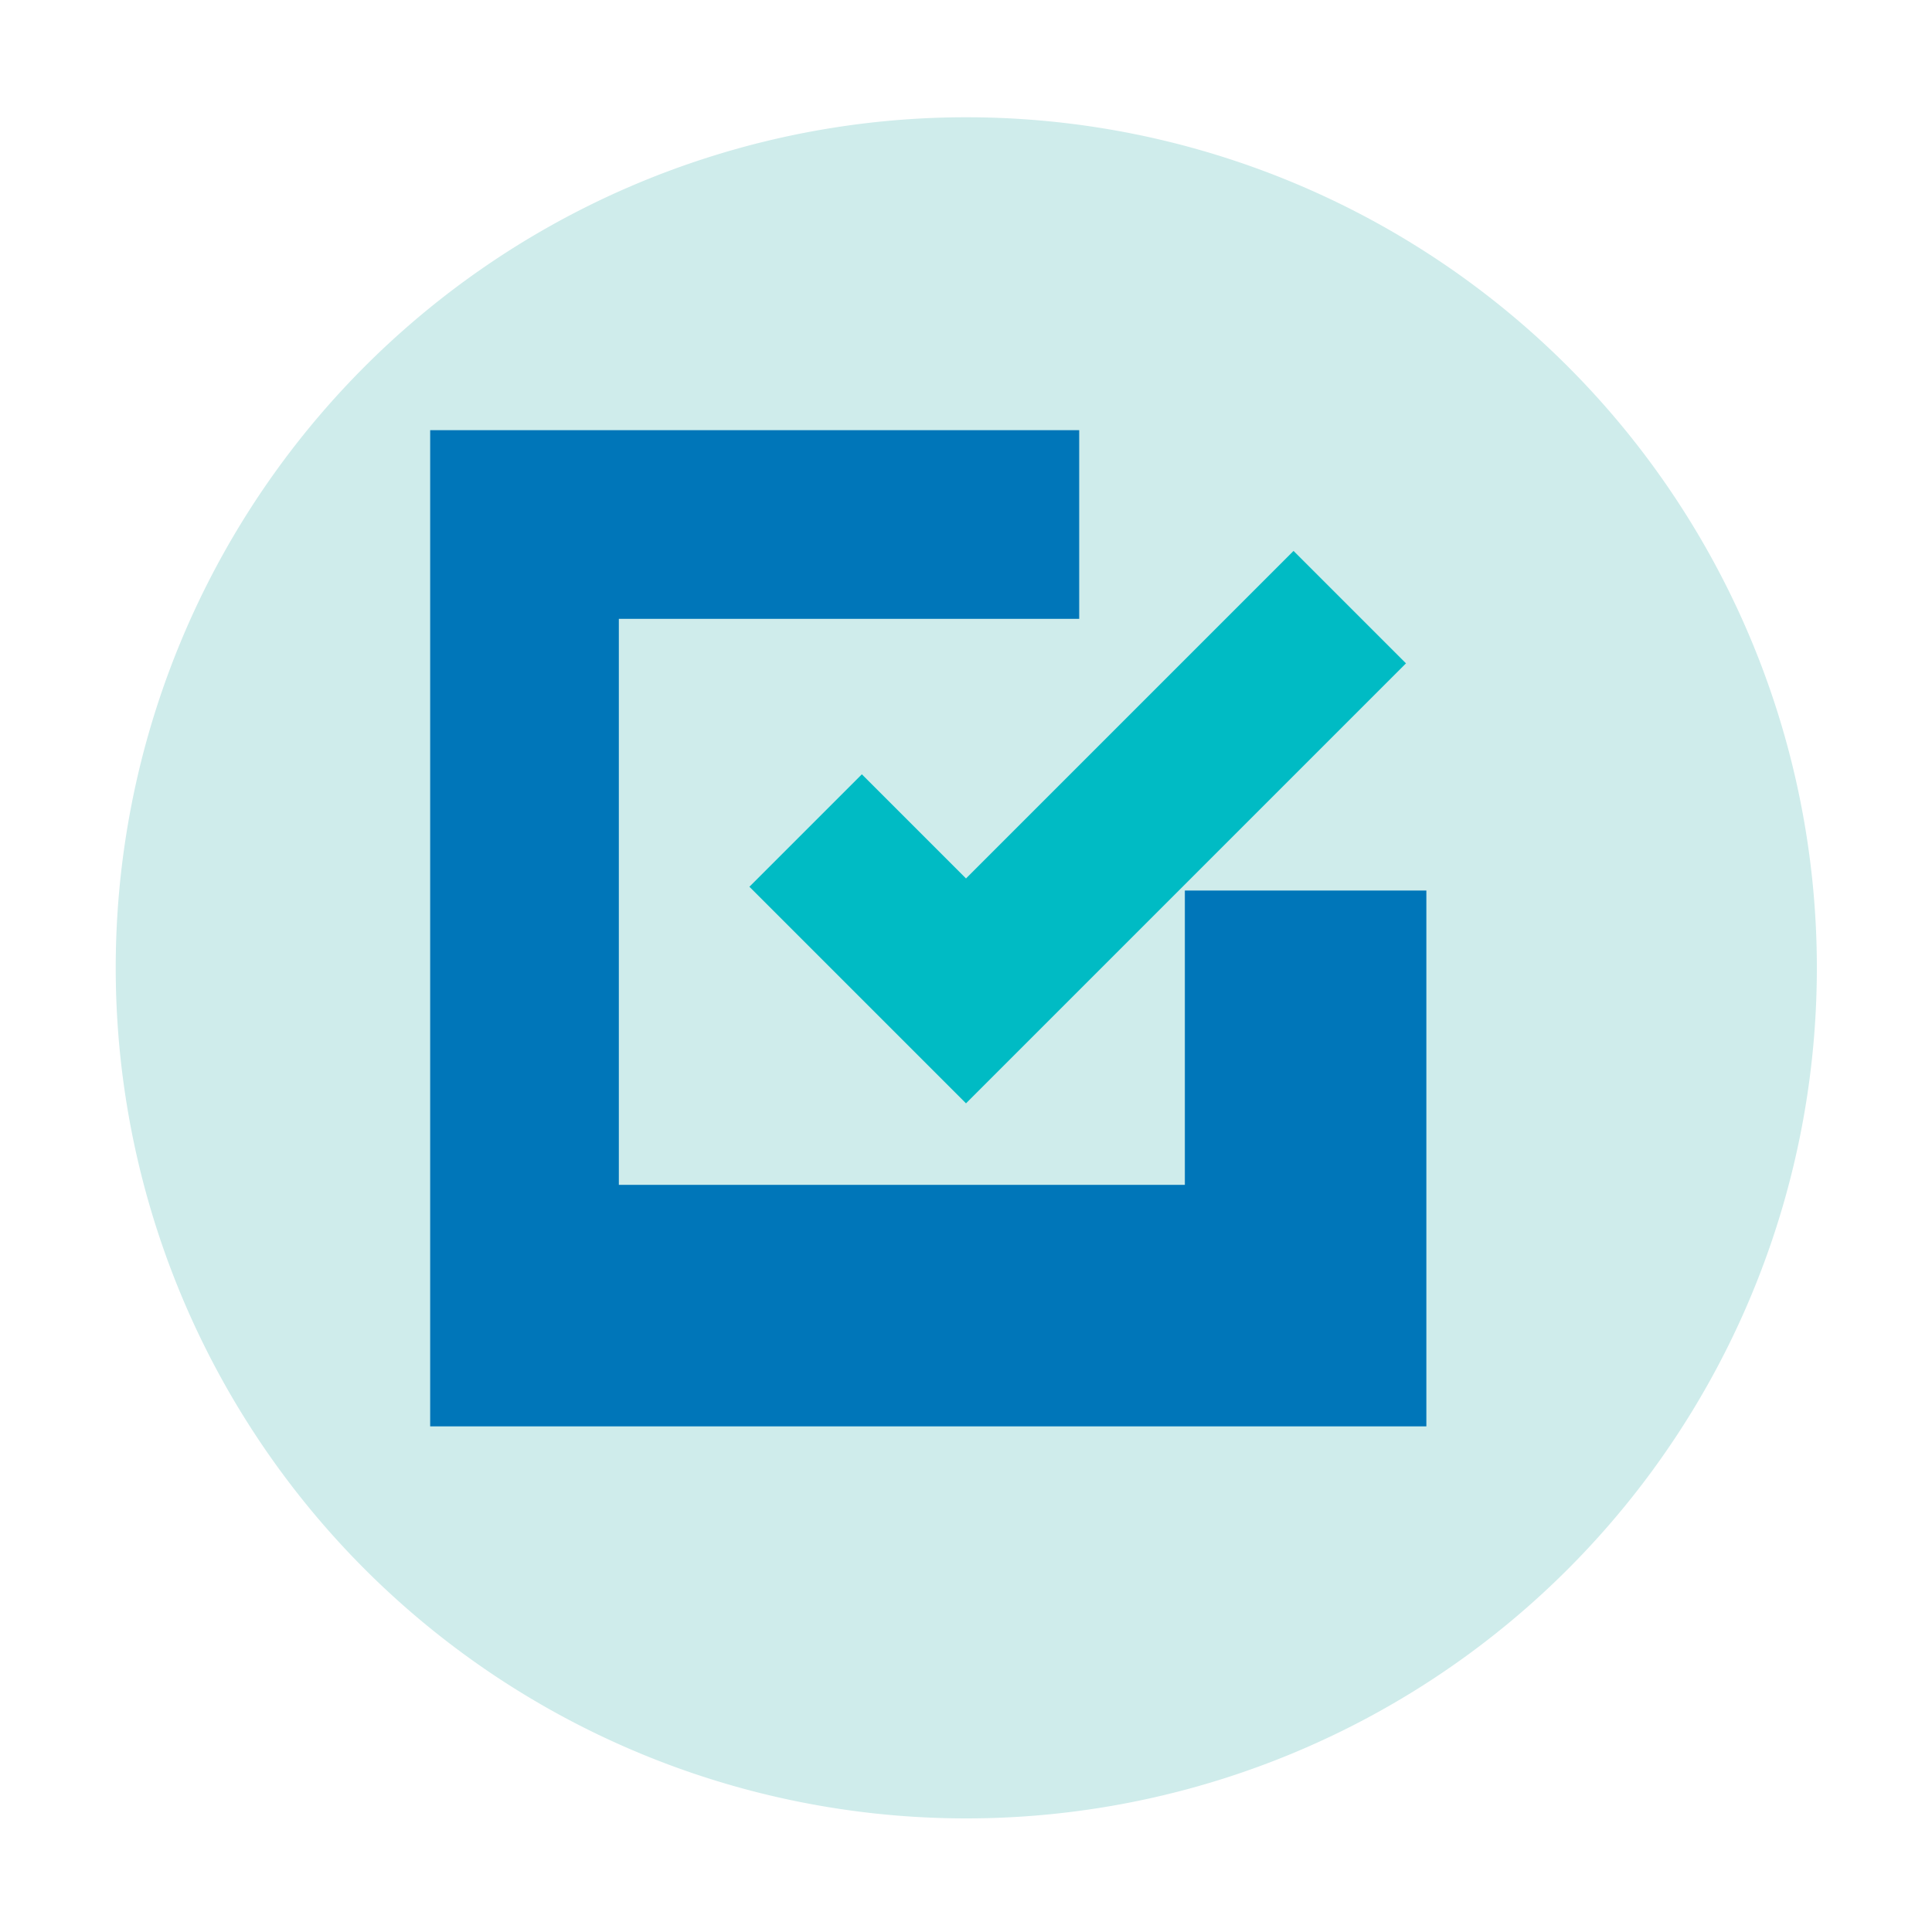
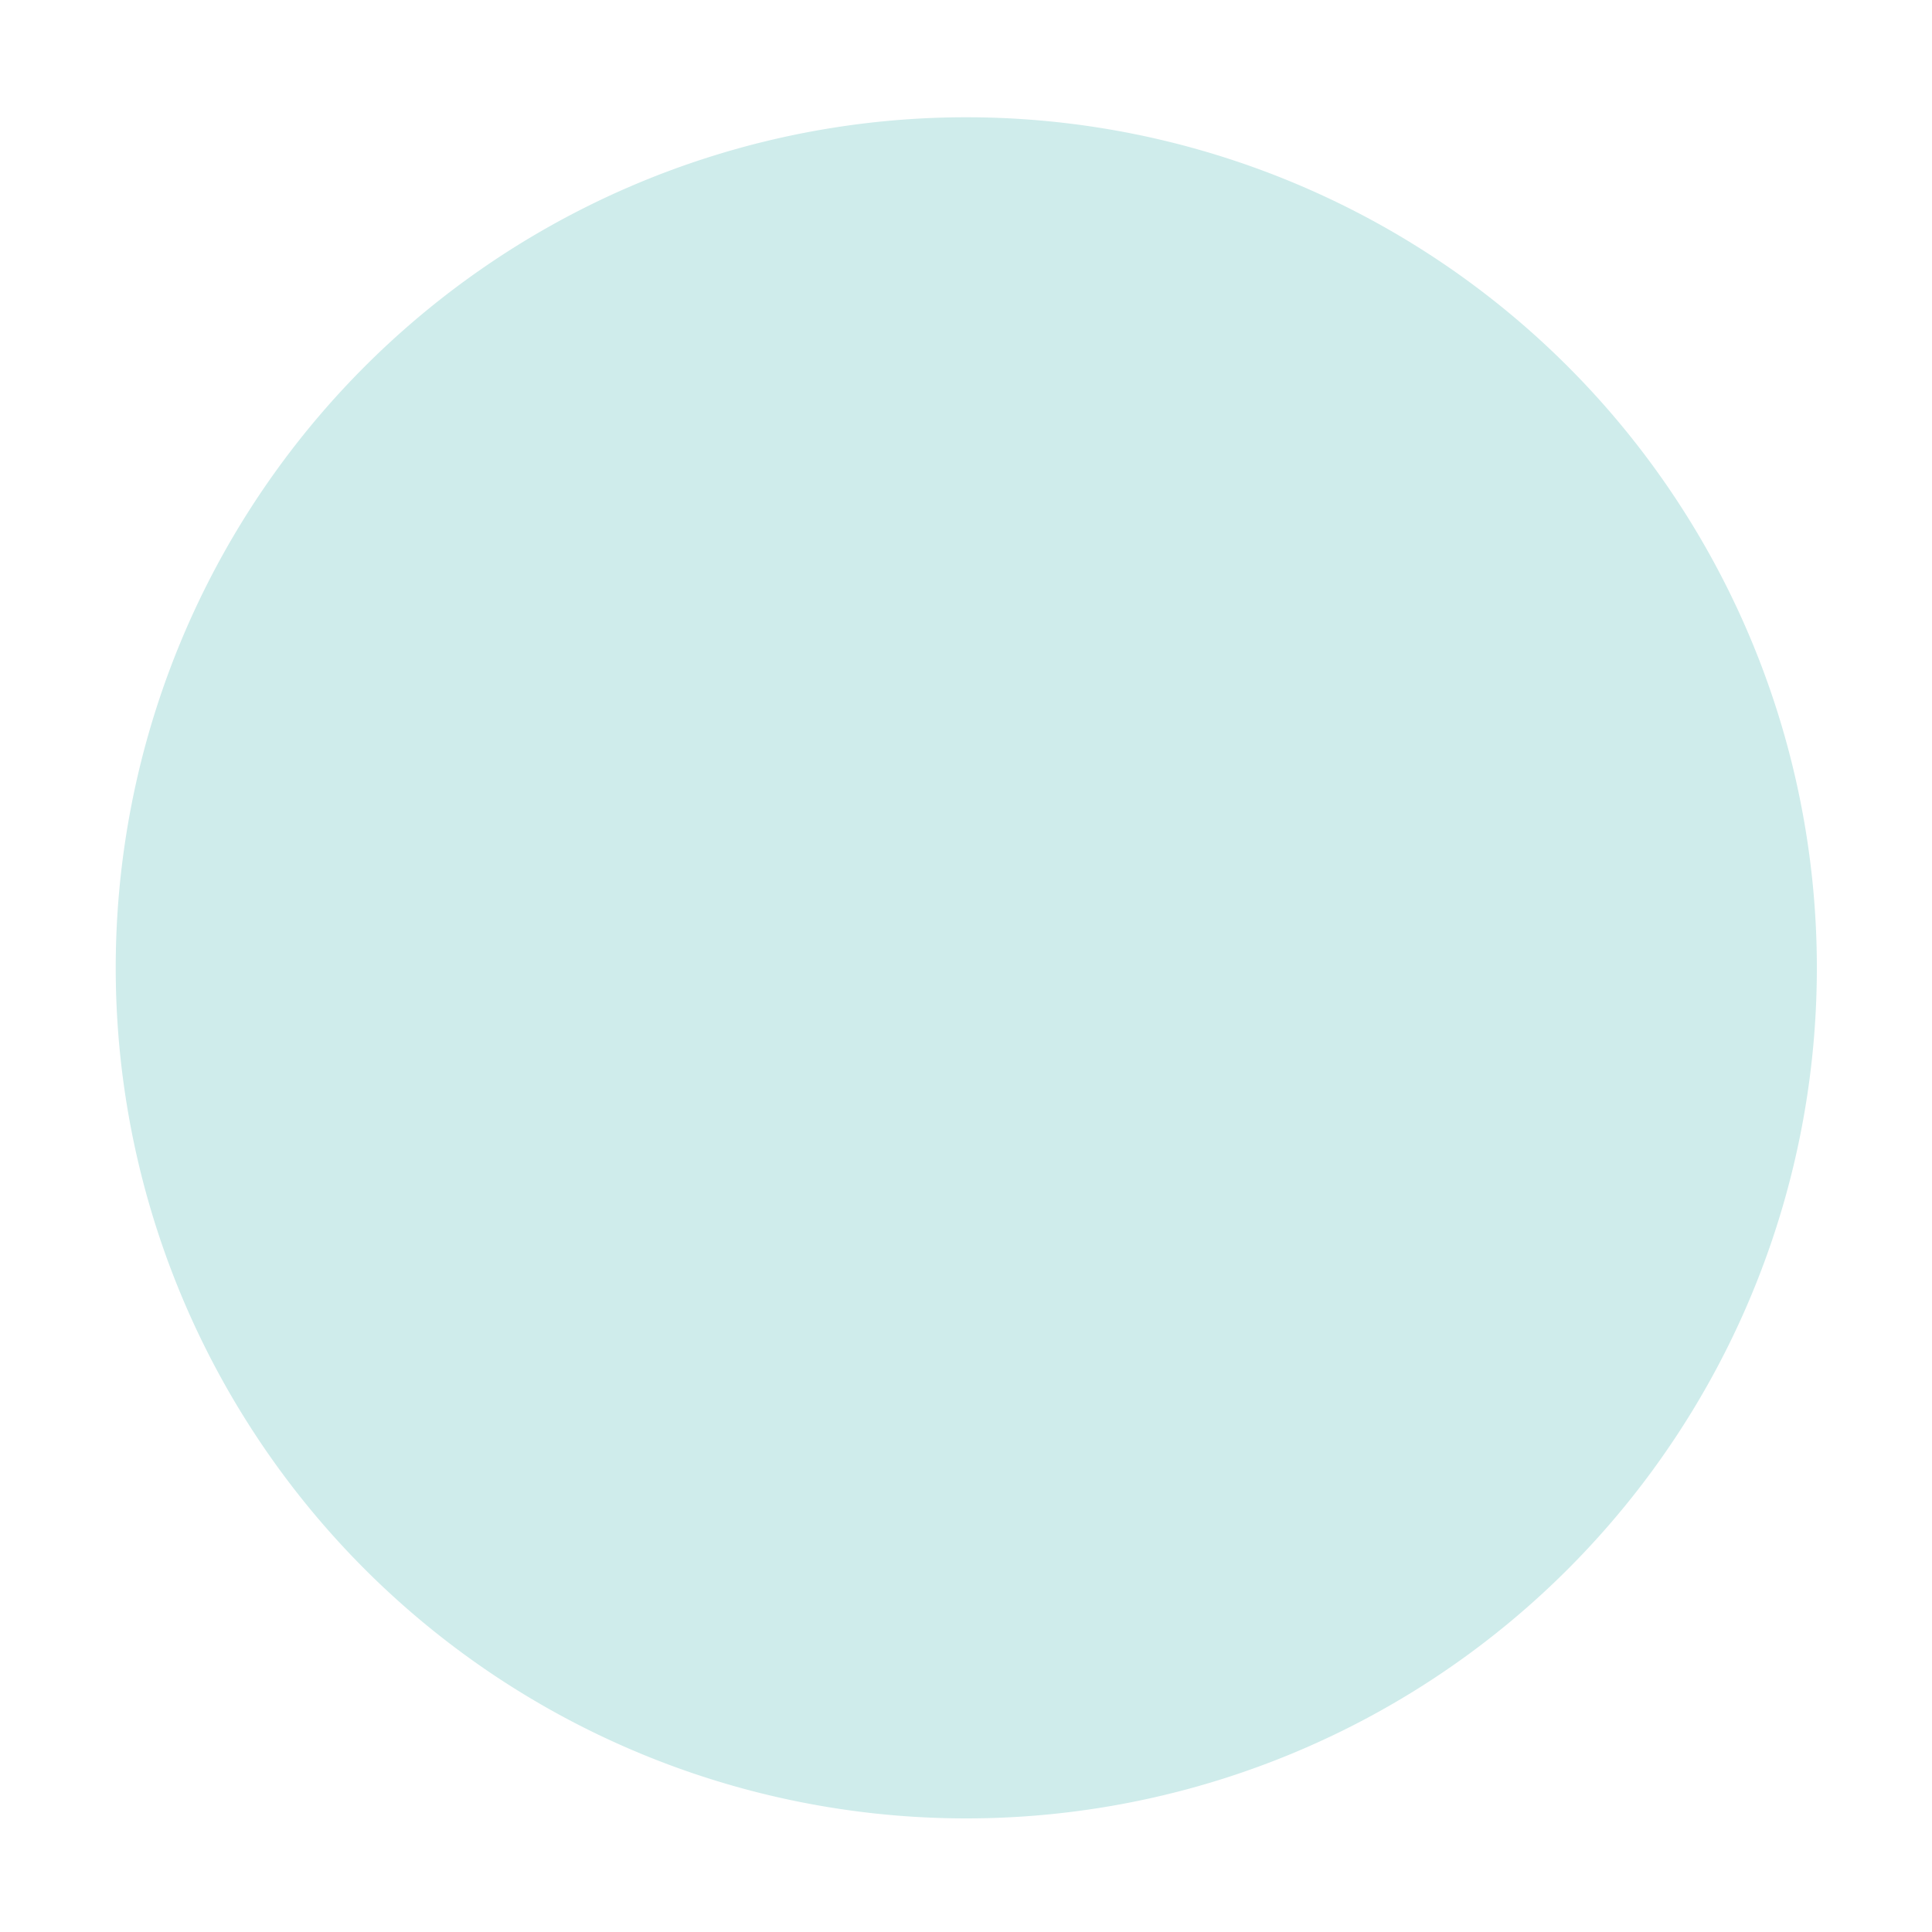
<svg xmlns="http://www.w3.org/2000/svg" width="85" height="85" t="1732847300348" class="icon" viewBox="0 0 1024 1024" version="1.1" p-id="38204" data-spm-anchor-id="a313x.search_index.0.i38.af3c3a81wPXHNV">
  <path d="M512.154 512.973m-450.816 0a450.816 450.816 0 1 0 901.632 0 450.816 450.816 0 1 0-901.632 0Z" fill="#cfeceb" p-id="38205" data-spm-anchor-id="a313x.search_index.0.i33.af3c3a81wPXHNV" class="selected">
                                </path>
-   <path d="M628 628H328V328h244V228H228v528h528V472h-128z" fill="#0076b9" p-id="68807" data-spm-anchor-id="a313x.search_index.0.i50.af3c3a81wPXHNV" class="">
-                                 </path>
-   <path d="M512 465.6L685.6 292l59.6 59.6L512 584.8 397.2 470l59.6-59.6 55.2 55.2z" fill="#00bbc4" p-id="68808" data-spm-anchor-id="a313x.search_index.0.i51.af3c3a81wPXHNV" class="selected">
-                                 </path>
</svg>